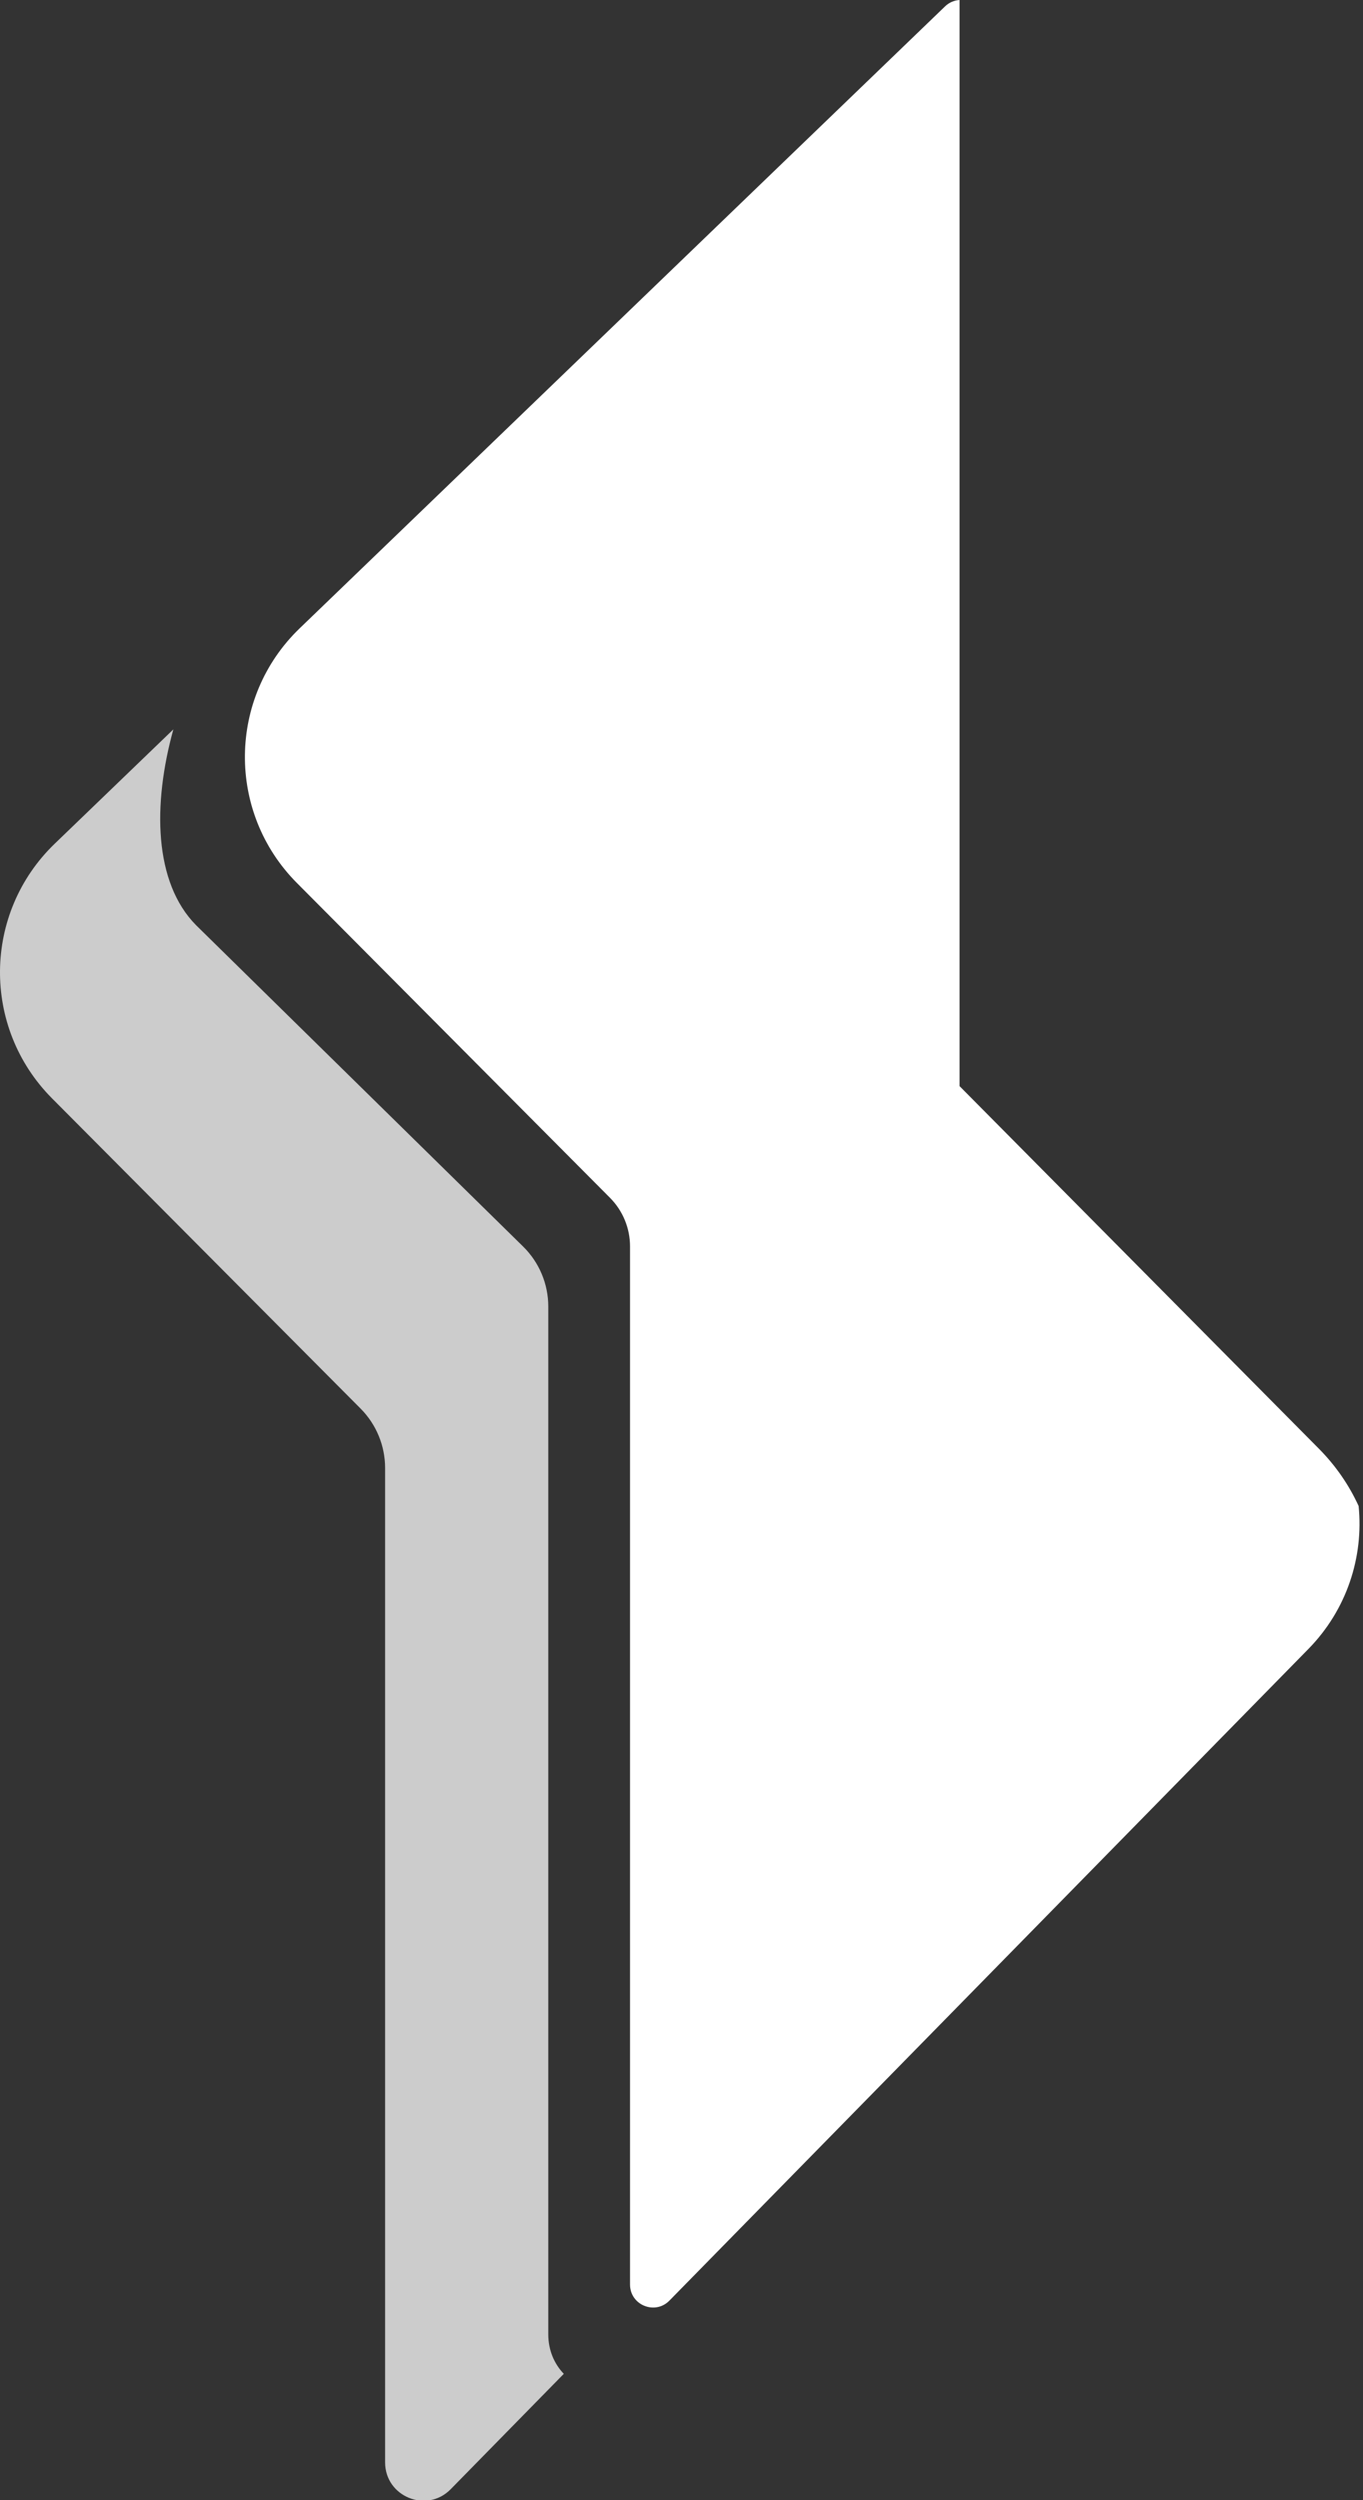
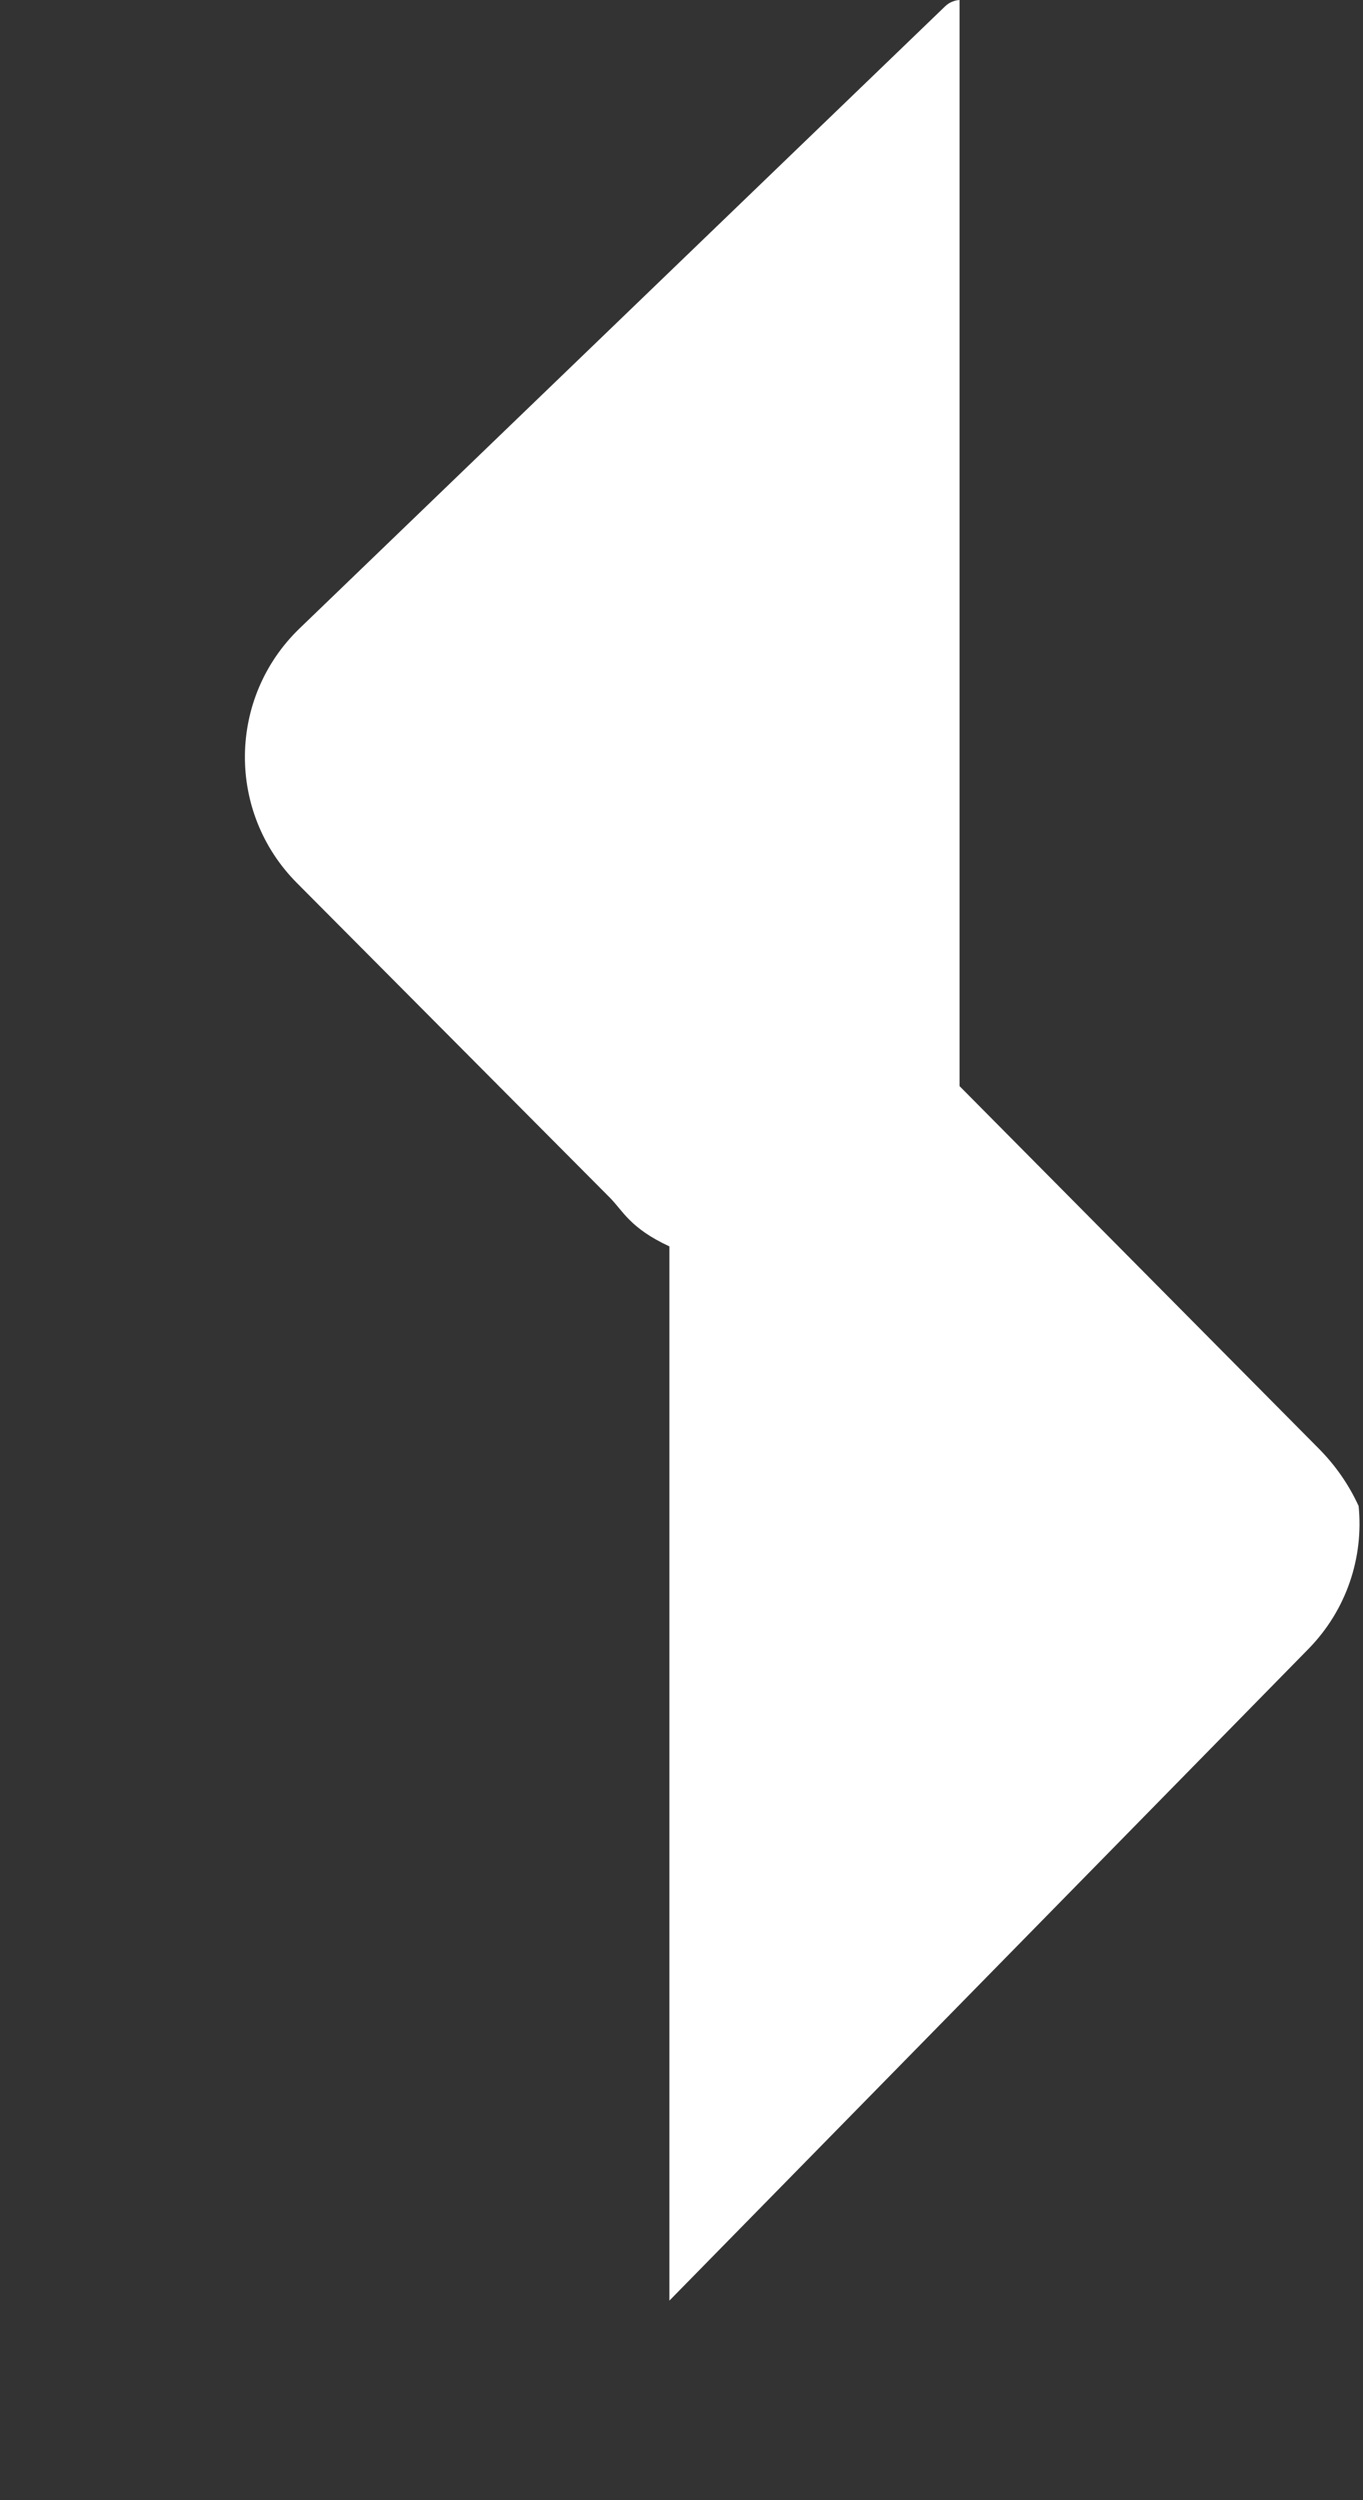
<svg xmlns="http://www.w3.org/2000/svg" width="42" height="77" viewBox="0 0 42 77" fill="none">
  <rect x="0" y="0" width="42" height="77" fill="#333333" stroke="none" />
  <g clip-path="url(#clip0_1144_368)">
-     <path fill-rule="evenodd" clip-rule="evenodd" d="M29.568 0V33.45L40.643 44.619C41.165 45.146 41.573 45.744 41.865 46.382C42.022 47.95 41.506 49.572 40.317 50.785L20.627 70.854C20.183 71.306 19.414 70.992 19.414 70.358V38.386C19.414 37.825 19.192 37.287 18.796 36.889L9.15 27.195C6.98 25.015 7.018 21.486 9.233 19.352L29.12 0.198C29.252 0.071 29.411 0.009 29.568 0Z" fill="white" />
-     <path fill-rule="evenodd" clip-rule="evenodd" d="M17.373 73.109C17.082 72.804 16.895 72.387 16.895 71.894V40.239C16.895 39.543 16.615 38.876 16.118 38.389L6.043 28.495C4.736 27.176 4.704 24.769 5.342 22.463L1.687 25.983C-0.529 28.117 -0.567 31.646 1.603 33.827L11.112 43.382C11.596 43.869 11.867 44.526 11.867 45.212V75.836C11.867 76.892 13.149 77.415 13.888 76.662L17.373 73.109Z" fill="white" fill-opacity="0.75" />
+     <path fill-rule="evenodd" clip-rule="evenodd" d="M29.568 0V33.45L40.643 44.619C41.165 45.146 41.573 45.744 41.865 46.382C42.022 47.95 41.506 49.572 40.317 50.785L20.627 70.854V38.386C19.414 37.825 19.192 37.287 18.796 36.889L9.15 27.195C6.98 25.015 7.018 21.486 9.233 19.352L29.12 0.198C29.252 0.071 29.411 0.009 29.568 0Z" fill="white" />
  </g>
  <defs>
    <clipPath id="clip0_1144_368">
      <rect width="41.92" height="77" fill="white" />
    </clipPath>
  </defs>
</svg>